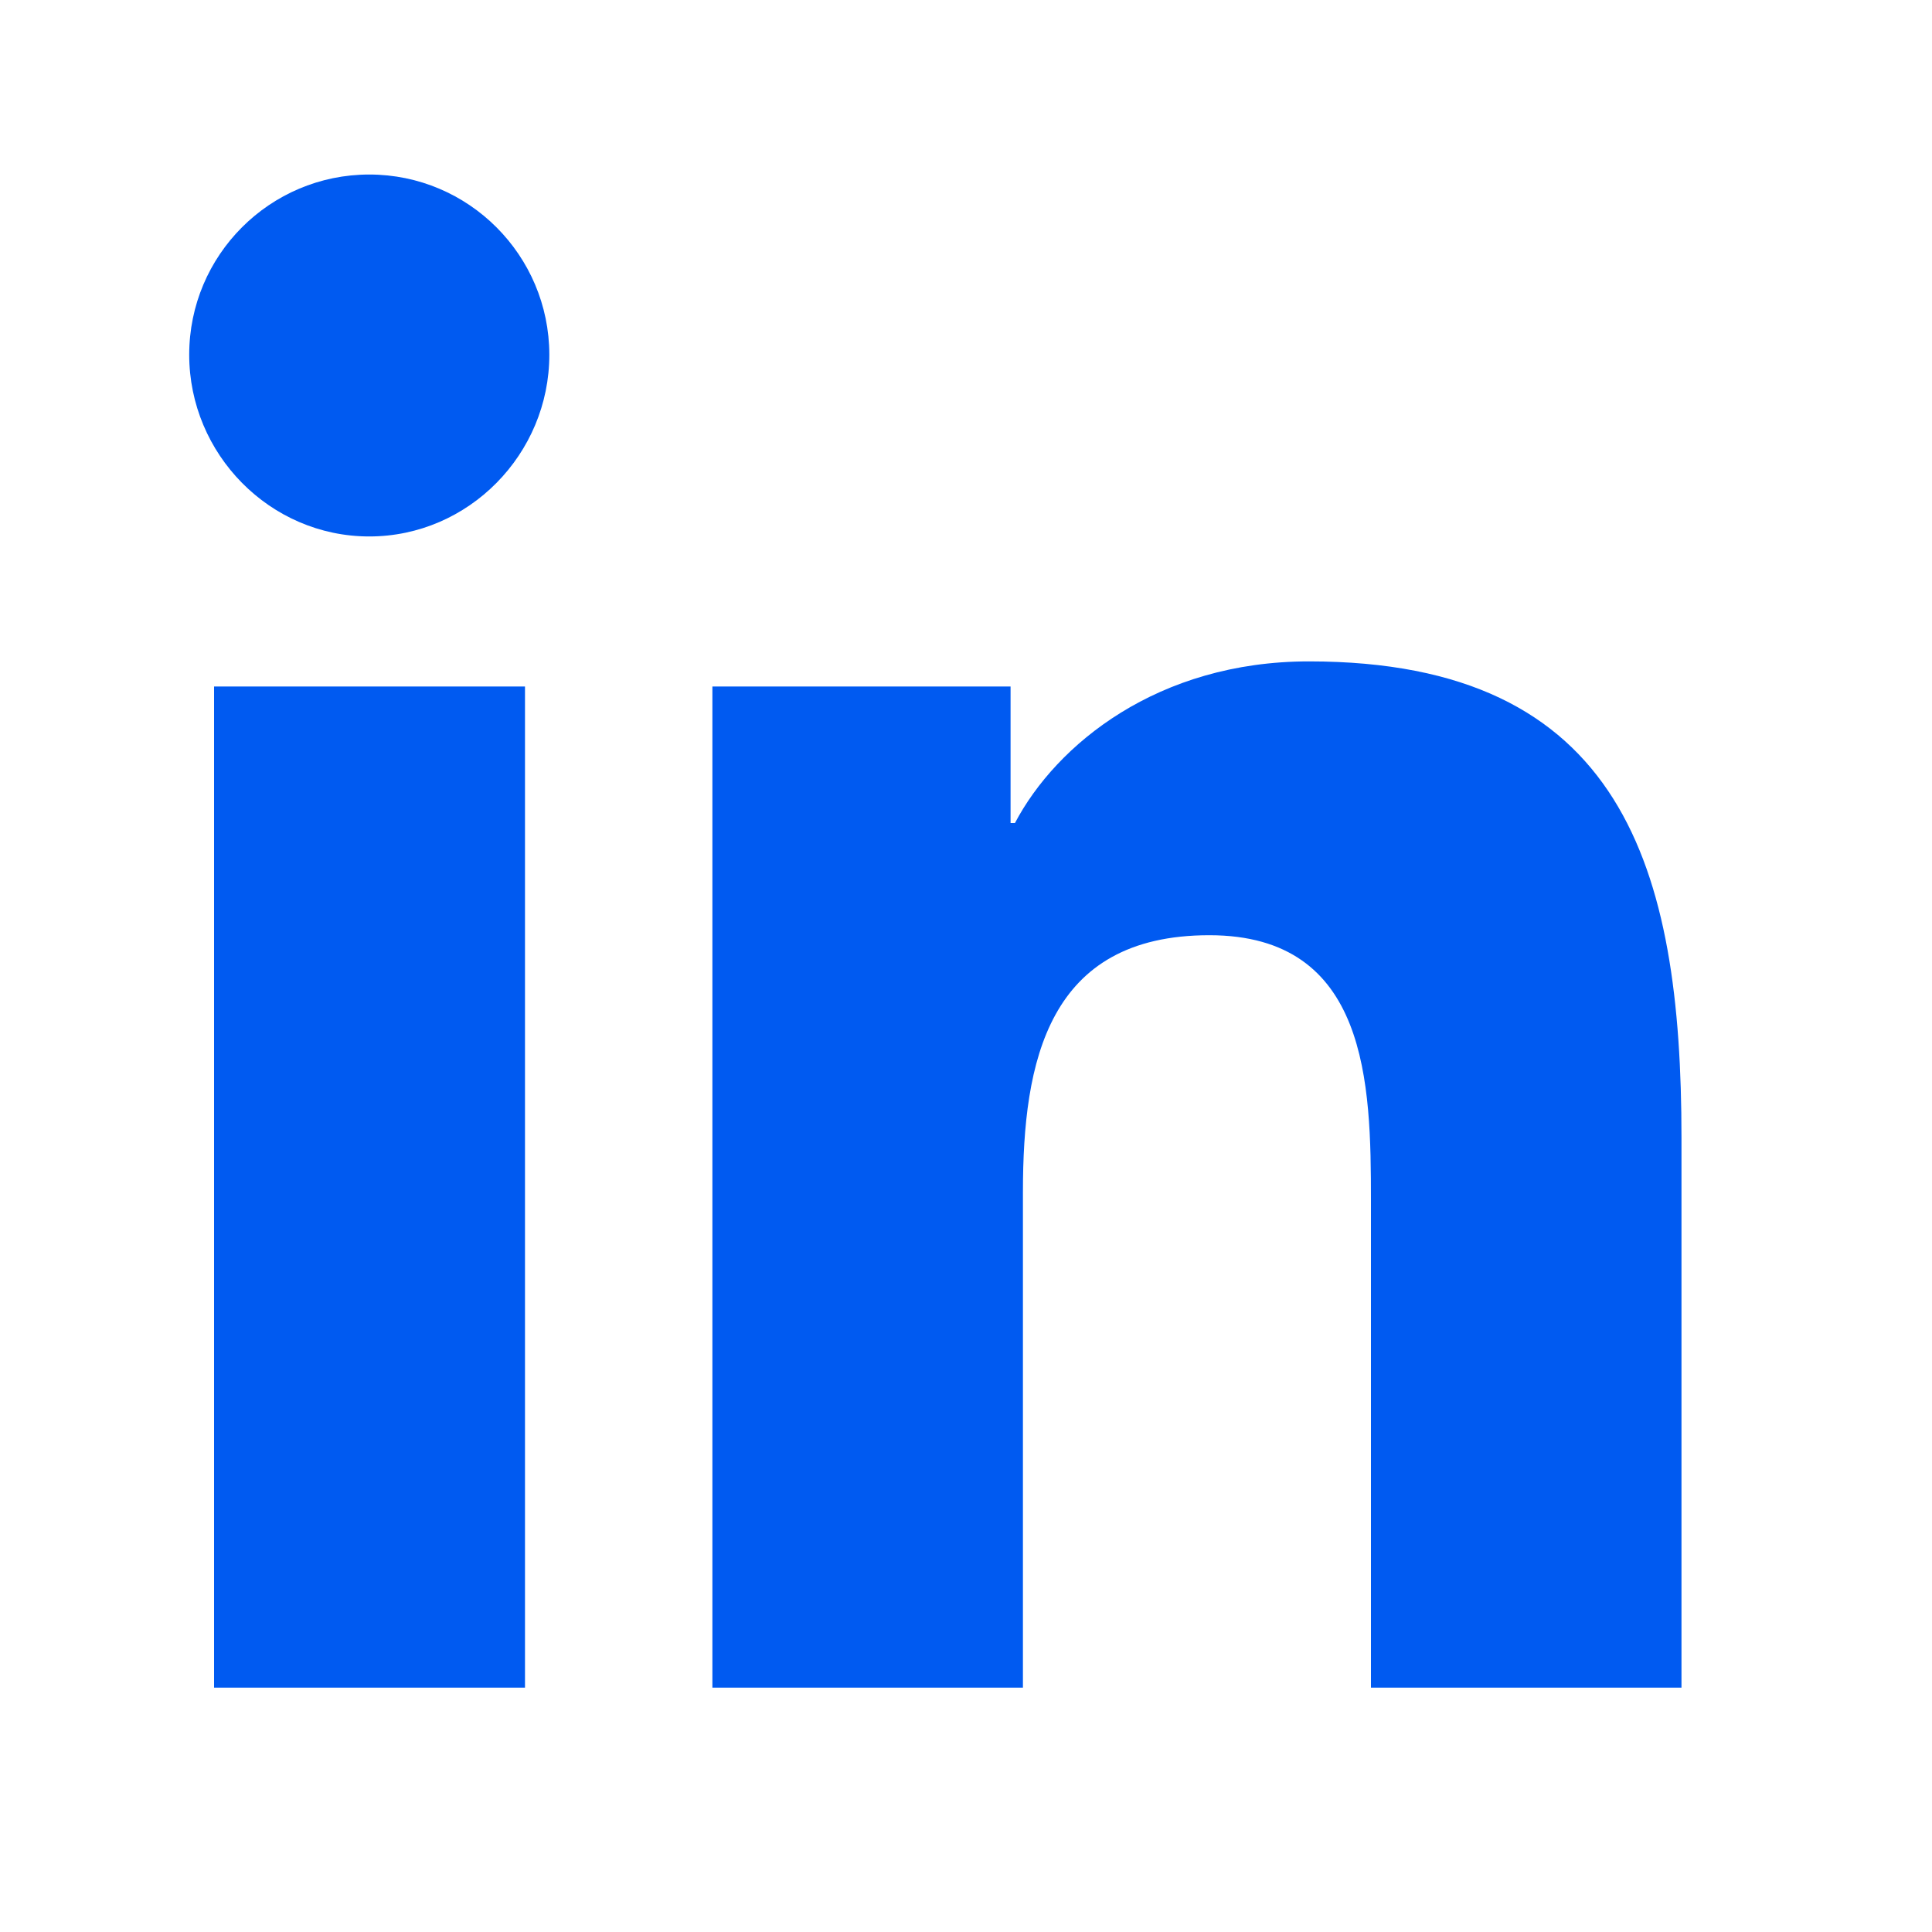
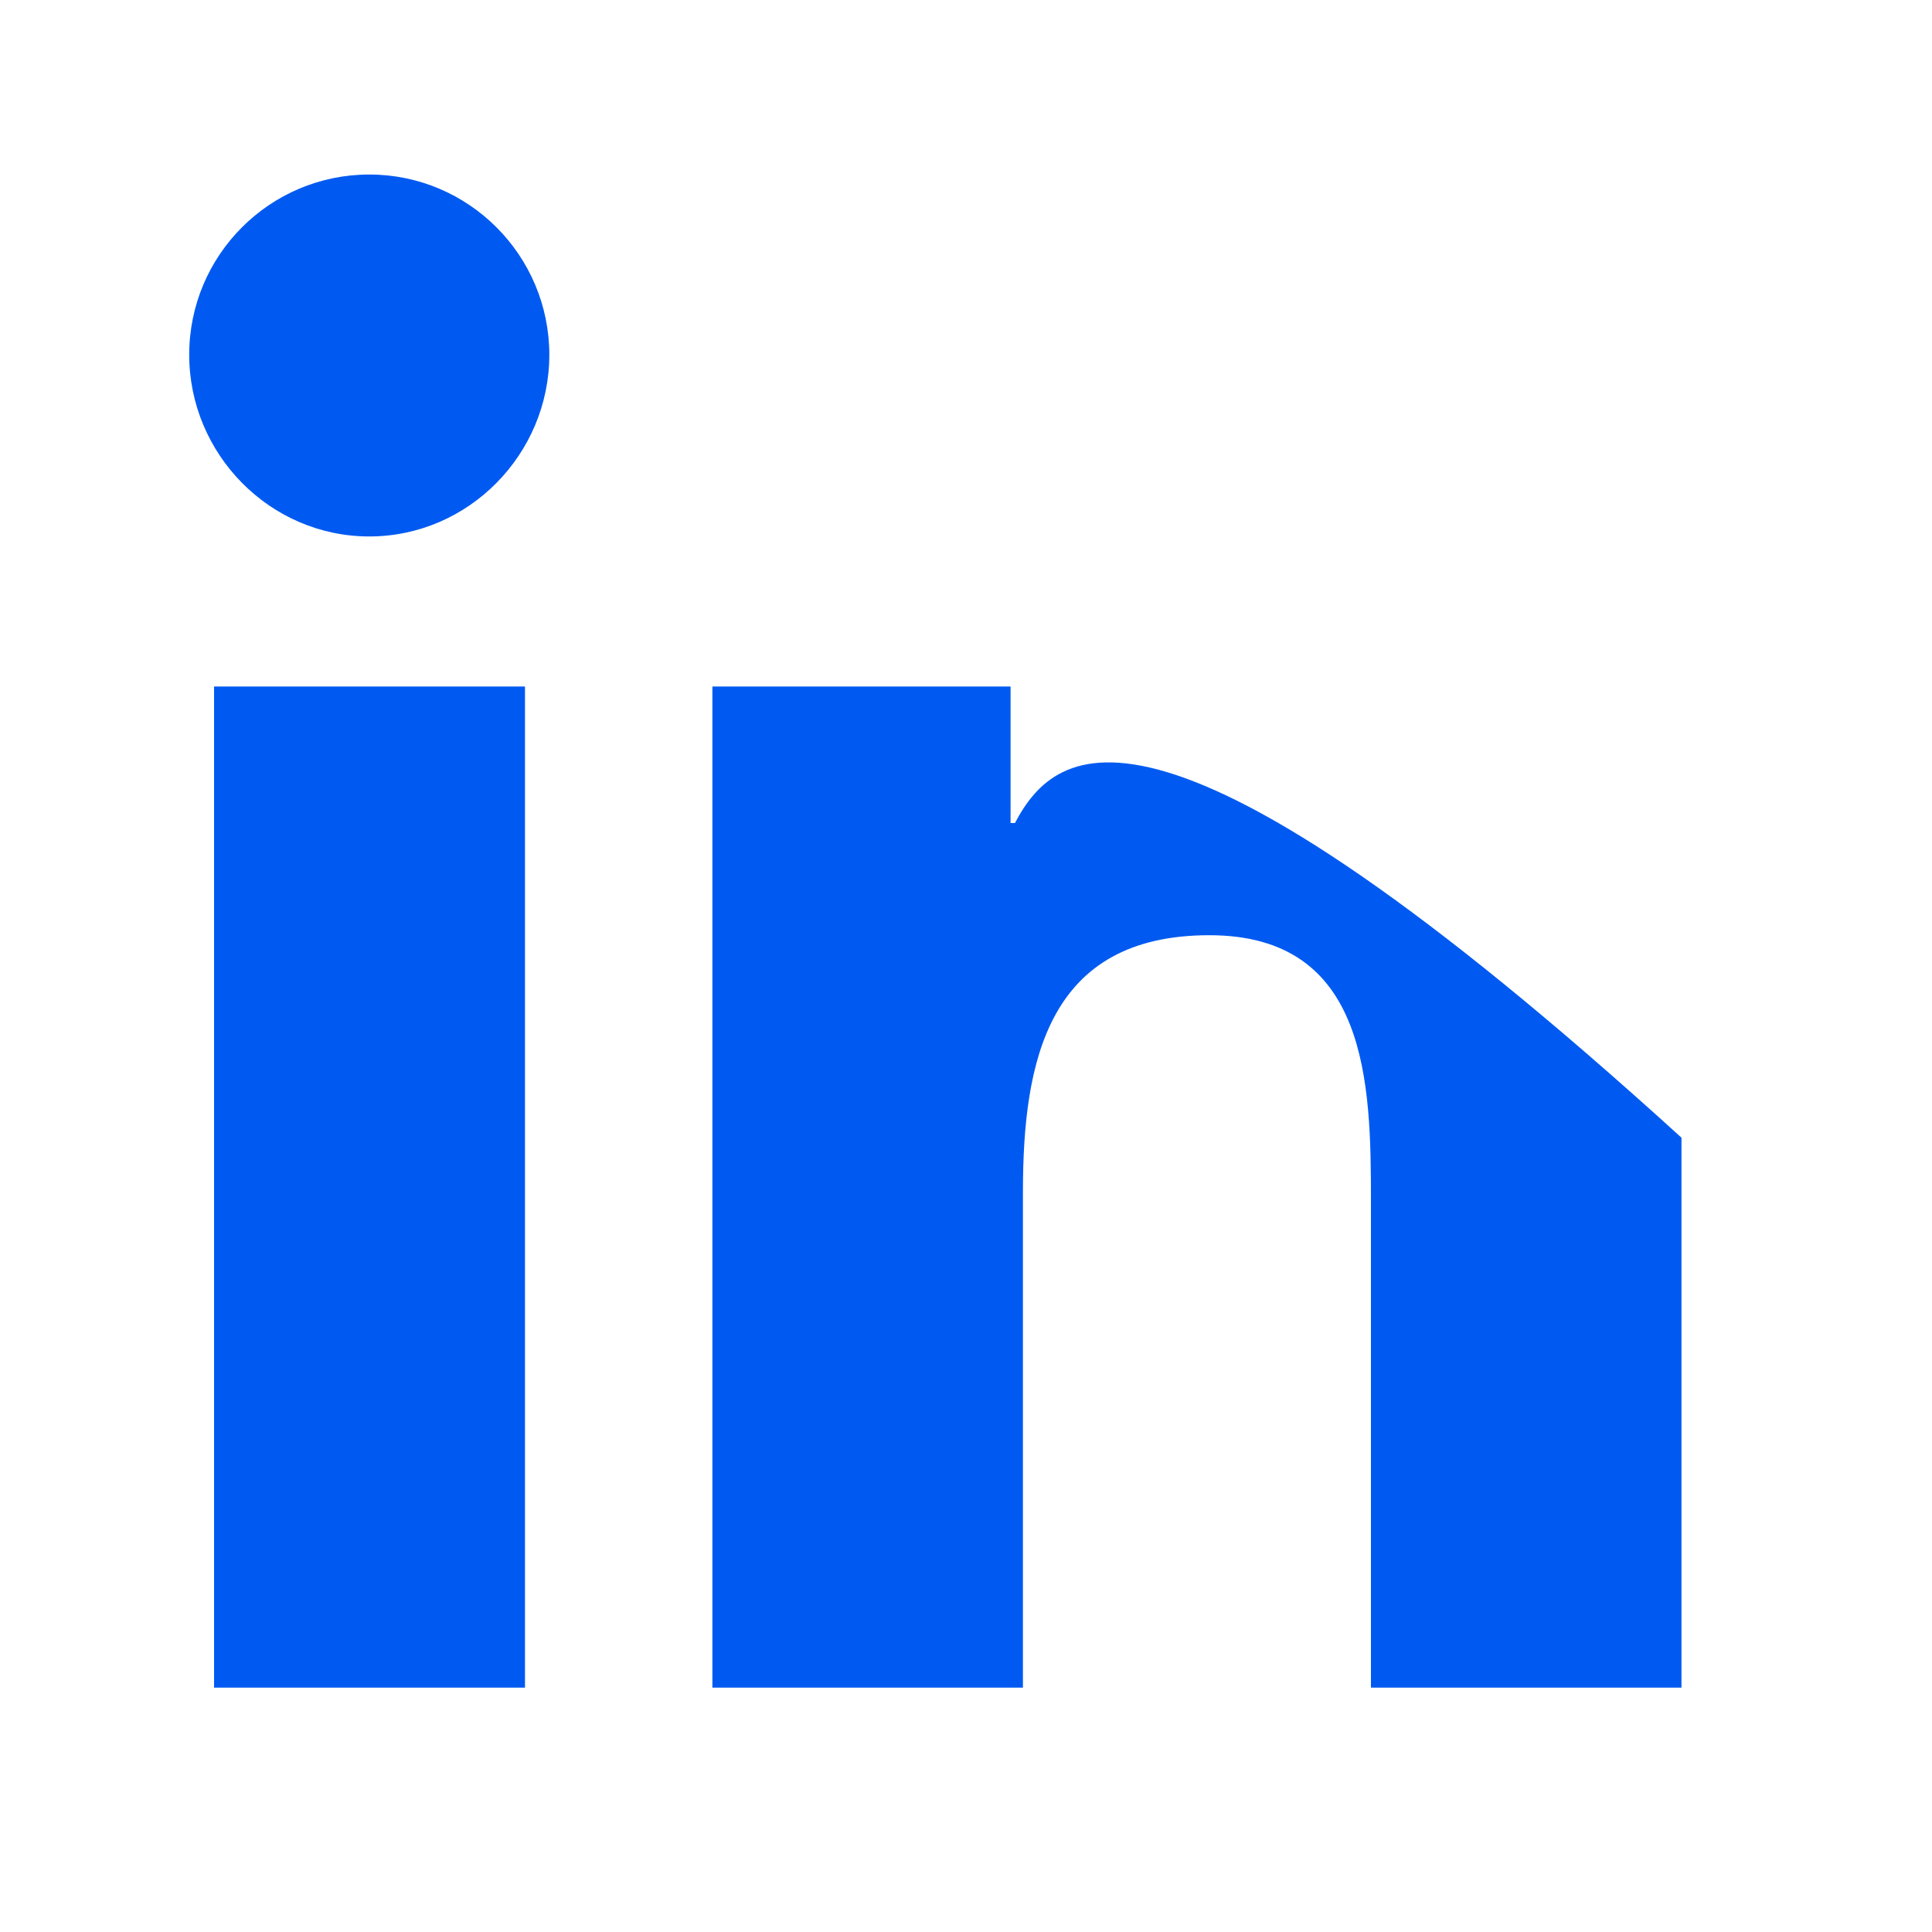
<svg xmlns="http://www.w3.org/2000/svg" width="15" height="15" viewBox="0 0 15 15" fill="none">
-   <path fill-rule="evenodd" clip-rule="evenodd" d="M1.469 2.754C1.469 1.982 2.095 1.355 2.867 1.355C3.638 1.355 4.264 1.982 4.265 2.754C4.265 3.525 3.639 4.165 2.867 4.165C2.095 4.165 1.469 3.525 1.469 2.754ZM13.052 13.103V13.103H13.055V8.833C13.055 6.744 12.605 5.135 10.163 5.135C8.989 5.135 8.202 5.779 7.88 6.39H7.846V5.33H5.531V13.103H7.942V9.254C7.942 8.241 8.134 7.261 9.389 7.261C10.625 7.261 10.644 8.417 10.644 9.319V13.103H13.052ZM1.662 5.33H4.076V13.103H1.662V5.33Z" fill="#005AF1" />
+   <path fill-rule="evenodd" clip-rule="evenodd" d="M1.469 2.754C1.469 1.982 2.095 1.355 2.867 1.355C3.638 1.355 4.264 1.982 4.265 2.754C4.265 3.525 3.639 4.165 2.867 4.165C2.095 4.165 1.469 3.525 1.469 2.754ZM13.052 13.103V13.103H13.055V8.833C8.989 5.135 8.202 5.779 7.88 6.39H7.846V5.33H5.531V13.103H7.942V9.254C7.942 8.241 8.134 7.261 9.389 7.261C10.625 7.261 10.644 8.417 10.644 9.319V13.103H13.052ZM1.662 5.33H4.076V13.103H1.662V5.33Z" fill="#005AF1" />
</svg>